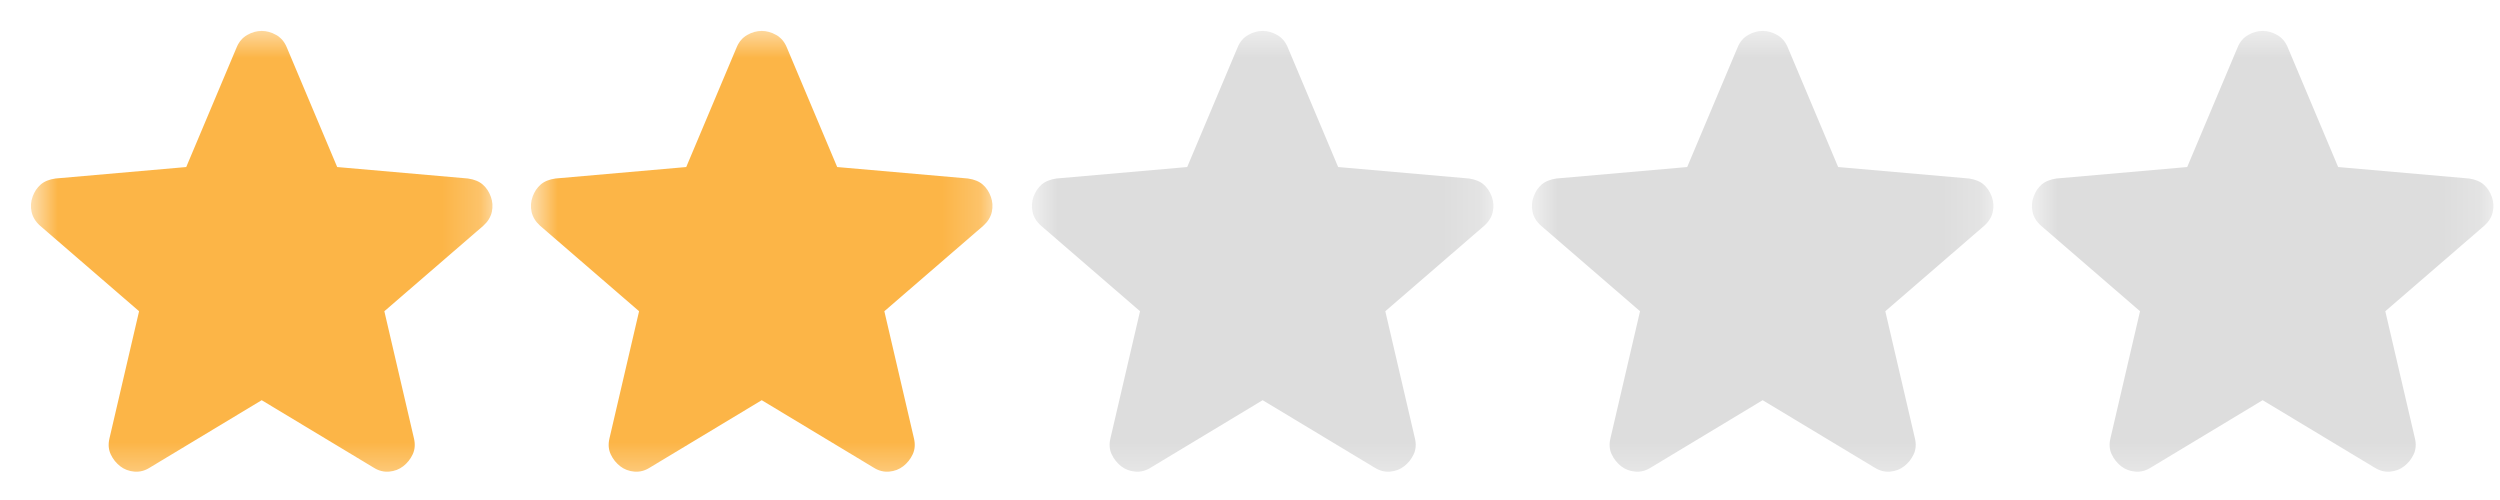
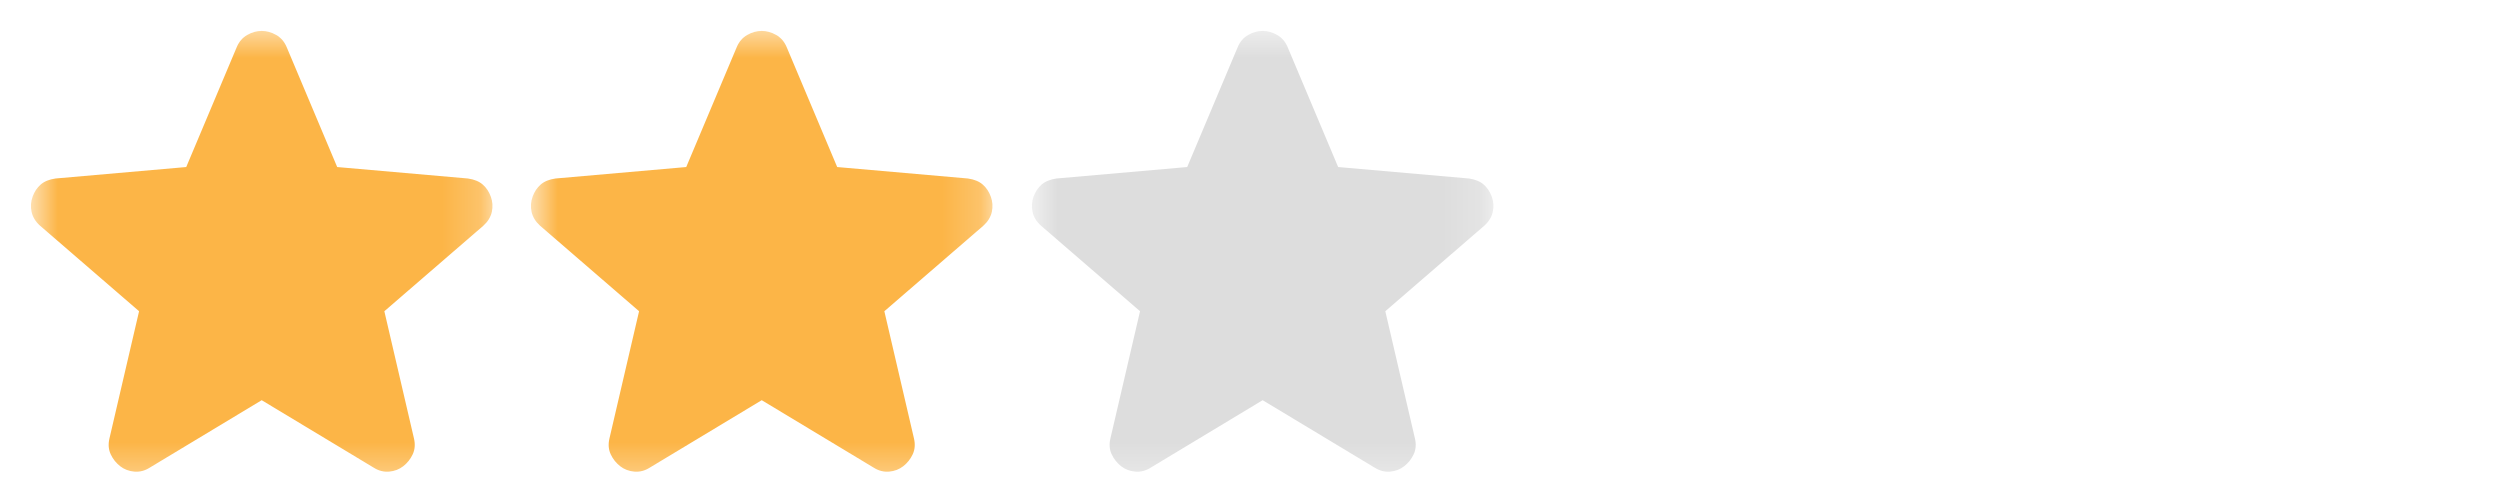
<svg xmlns="http://www.w3.org/2000/svg" width="65" height="13" viewBox="0 0 65 13" fill="none">
  <mask id="mask0_69_20573" style="mask-type:alpha" maskUnits="userSpaceOnUse" x="0" y="0" width="13" height="13">
    <rect x="0.804" y="0.658" width="12" height="12" fill="#D9D9D9" />
  </mask>
  <g mask="url(#mask0_69_20573)">
    <path d="M6.804 10.405L3.896 12.157C3.768 12.239 3.633 12.274 3.493 12.262C3.353 12.25 3.23 12.204 3.125 12.122C3.02 12.04 2.938 11.938 2.88 11.815C2.822 11.693 2.81 11.555 2.845 11.403L3.616 8.092L1.04 5.867C0.923 5.762 0.85 5.642 0.821 5.508C0.792 5.374 0.801 5.242 0.848 5.114C0.894 4.985 0.964 4.88 1.058 4.798C1.151 4.717 1.28 4.664 1.443 4.641L4.842 4.343L6.156 1.224C6.215 1.084 6.305 0.979 6.428 0.909C6.55 0.839 6.676 0.804 6.804 0.804C6.933 0.804 7.058 0.839 7.181 0.909C7.304 0.979 7.394 1.084 7.453 1.224L8.767 4.343L12.166 4.641C12.329 4.664 12.458 4.717 12.551 4.798C12.645 4.88 12.715 4.985 12.761 5.114C12.808 5.242 12.817 5.374 12.788 5.508C12.758 5.642 12.685 5.762 12.569 5.867L9.993 8.092L10.764 11.403C10.799 11.555 10.787 11.693 10.729 11.815C10.671 11.938 10.589 12.04 10.484 12.122C10.379 12.204 10.256 12.25 10.116 12.262C9.976 12.274 9.841 12.239 9.713 12.157L6.804 10.405Z" fill="#FCB547" />
  </g>
  <mask id="mask1_69_20573" style="mask-type:alpha" maskUnits="userSpaceOnUse" x="13" y="0" width="13" height="13">
    <rect x="13.804" y="0.658" width="12" height="12" fill="#D9D9D9" />
  </mask>
  <g mask="url(#mask1_69_20573)">
    <path d="M19.805 10.405L16.896 12.157C16.768 12.239 16.633 12.274 16.493 12.262C16.353 12.25 16.23 12.204 16.125 12.122C16.02 12.04 15.938 11.938 15.88 11.815C15.822 11.693 15.81 11.555 15.845 11.403L16.616 8.092L14.04 5.867C13.924 5.762 13.851 5.642 13.821 5.508C13.792 5.374 13.801 5.242 13.848 5.114C13.894 4.985 13.964 4.88 14.058 4.798C14.151 4.717 14.28 4.664 14.443 4.641L17.842 4.343L19.156 1.224C19.215 1.084 19.305 0.979 19.428 0.909C19.55 0.839 19.676 0.804 19.805 0.804C19.933 0.804 20.058 0.839 20.181 0.909C20.304 0.979 20.394 1.084 20.453 1.224L21.767 4.343L25.166 4.641C25.329 4.664 25.458 4.717 25.551 4.798C25.645 4.88 25.715 4.985 25.761 5.114C25.808 5.242 25.817 5.374 25.788 5.508C25.758 5.642 25.685 5.762 25.569 5.867L22.993 8.092L23.764 11.403C23.799 11.555 23.787 11.693 23.729 11.815C23.671 11.938 23.589 12.04 23.484 12.122C23.379 12.204 23.256 12.25 23.116 12.262C22.976 12.274 22.841 12.239 22.713 12.157L19.805 10.405Z" fill="#FCB547" />
  </g>
  <mask id="mask2_69_20573" style="mask-type:alpha" maskUnits="userSpaceOnUse" x="26" y="0" width="13" height="13">
    <rect x="26.804" y="0.658" width="12" height="12" fill="#D9D9D9" />
  </mask>
  <g mask="url(#mask2_69_20573)">
    <path d="M32.829 10.405L29.921 12.157C29.793 12.239 29.658 12.274 29.518 12.262C29.378 12.25 29.255 12.204 29.15 12.122C29.045 12.04 28.963 11.938 28.905 11.815C28.846 11.693 28.835 11.555 28.87 11.403L29.641 8.092L27.065 5.867C26.948 5.762 26.875 5.642 26.846 5.508C26.817 5.374 26.826 5.242 26.872 5.114C26.919 4.985 26.989 4.88 27.083 4.798C27.176 4.717 27.305 4.664 27.468 4.641L30.867 4.343L32.181 1.224C32.239 1.084 32.33 0.979 32.453 0.909C32.575 0.839 32.701 0.804 32.829 0.804C32.958 0.804 33.083 0.839 33.206 0.909C33.329 0.979 33.419 1.084 33.478 1.224L34.792 4.343L38.191 4.641C38.354 4.664 38.483 4.717 38.576 4.798C38.669 4.88 38.739 4.985 38.786 5.114C38.833 5.242 38.842 5.374 38.812 5.508C38.783 5.642 38.71 5.762 38.593 5.867L36.018 8.092L36.789 11.403C36.824 11.555 36.812 11.693 36.754 11.815C36.696 11.938 36.614 12.04 36.509 12.122C36.404 12.204 36.281 12.25 36.141 12.262C36.001 12.274 35.866 12.239 35.738 12.157L32.829 10.405Z" fill="#DDDDDD" />
  </g>
  <mask id="mask3_69_20573" style="mask-type:alpha" maskUnits="userSpaceOnUse" x="39" y="0" width="13" height="13">
-     <rect x="39.804" y="0.658" width="12" height="12" fill="#D9D9D9" />
-   </mask>
+     </mask>
  <g mask="url(#mask3_69_20573)">
    <path d="M45.829 10.405L42.921 12.157C42.792 12.239 42.658 12.274 42.518 12.262C42.378 12.25 42.255 12.204 42.15 12.122C42.045 12.04 41.963 11.938 41.905 11.815C41.846 11.693 41.835 11.555 41.87 11.403L42.641 8.092L40.065 5.867C39.948 5.762 39.875 5.642 39.846 5.508C39.817 5.374 39.826 5.242 39.873 5.114C39.919 4.985 39.989 4.88 40.083 4.798C40.176 4.717 40.305 4.664 40.468 4.641L43.867 4.343L45.181 1.224C45.239 1.084 45.33 0.979 45.453 0.909C45.575 0.839 45.701 0.804 45.829 0.804C45.958 0.804 46.083 0.839 46.206 0.909C46.329 0.979 46.419 1.084 46.478 1.224L47.792 4.343L51.191 4.641C51.354 4.664 51.483 4.717 51.576 4.798C51.669 4.88 51.739 4.985 51.786 5.114C51.833 5.242 51.842 5.374 51.812 5.508C51.783 5.642 51.71 5.762 51.593 5.867L49.018 8.092L49.789 11.403C49.824 11.555 49.812 11.693 49.754 11.815C49.696 11.938 49.614 12.04 49.509 12.122C49.404 12.204 49.281 12.25 49.141 12.262C49.001 12.274 48.866 12.239 48.738 12.157L45.829 10.405Z" fill="#DDDDDD" />
  </g>
  <mask id="mask4_69_20573" style="mask-type:alpha" maskUnits="userSpaceOnUse" x="52" y="0" width="13" height="13">
-     <rect x="52.804" y="0.658" width="12" height="12" fill="#D9D9D9" />
-   </mask>
+     </mask>
  <g mask="url(#mask4_69_20573)">
-     <path d="M58.829 10.405L55.921 12.157C55.792 12.239 55.658 12.274 55.518 12.262C55.378 12.25 55.255 12.204 55.15 12.122C55.045 12.04 54.963 11.938 54.905 11.815C54.846 11.693 54.835 11.555 54.87 11.403L55.641 8.092L53.065 5.867C52.948 5.762 52.875 5.642 52.846 5.508C52.817 5.374 52.826 5.242 52.873 5.114C52.919 4.985 52.989 4.88 53.083 4.798C53.176 4.717 53.305 4.664 53.468 4.641L56.867 4.343L58.181 1.224C58.239 1.084 58.33 0.979 58.453 0.909C58.575 0.839 58.701 0.804 58.829 0.804C58.958 0.804 59.083 0.839 59.206 0.909C59.329 0.979 59.419 1.084 59.478 1.224L60.792 4.343L64.191 4.641C64.354 4.664 64.483 4.717 64.576 4.798C64.669 4.88 64.74 4.985 64.786 5.114C64.833 5.242 64.842 5.374 64.812 5.508C64.783 5.642 64.71 5.762 64.594 5.867L62.018 8.092L62.789 11.403C62.824 11.555 62.812 11.693 62.754 11.815C62.696 11.938 62.614 12.04 62.509 12.122C62.404 12.204 62.281 12.25 62.141 12.262C62.001 12.274 61.866 12.239 61.738 12.157L58.829 10.405Z" fill="#DDDDDD" />
+     <path d="M58.829 10.405L55.921 12.157C55.792 12.239 55.658 12.274 55.518 12.262C55.378 12.25 55.255 12.204 55.15 12.122C55.045 12.04 54.963 11.938 54.905 11.815C54.846 11.693 54.835 11.555 54.87 11.403L55.641 8.092L53.065 5.867C52.948 5.762 52.875 5.642 52.846 5.508C52.817 5.374 52.826 5.242 52.873 5.114C52.919 4.985 52.989 4.88 53.083 4.798C53.176 4.717 53.305 4.664 53.468 4.641L56.867 4.343L58.181 1.224C58.239 1.084 58.33 0.979 58.453 0.909C58.575 0.839 58.701 0.804 58.829 0.804C58.958 0.804 59.083 0.839 59.206 0.909C59.329 0.979 59.419 1.084 59.478 1.224L60.792 4.343L64.191 4.641C64.354 4.664 64.483 4.717 64.576 4.798C64.669 4.88 64.74 4.985 64.786 5.114C64.833 5.242 64.842 5.374 64.812 5.508C64.783 5.642 64.71 5.762 64.594 5.867L62.018 8.092L62.789 11.403C62.824 11.555 62.812 11.693 62.754 11.815C62.696 11.938 62.614 12.04 62.509 12.122C62.404 12.204 62.281 12.25 62.141 12.262C62.001 12.274 61.866 12.239 61.738 12.157Z" fill="#DDDDDD" />
  </g>
</svg>